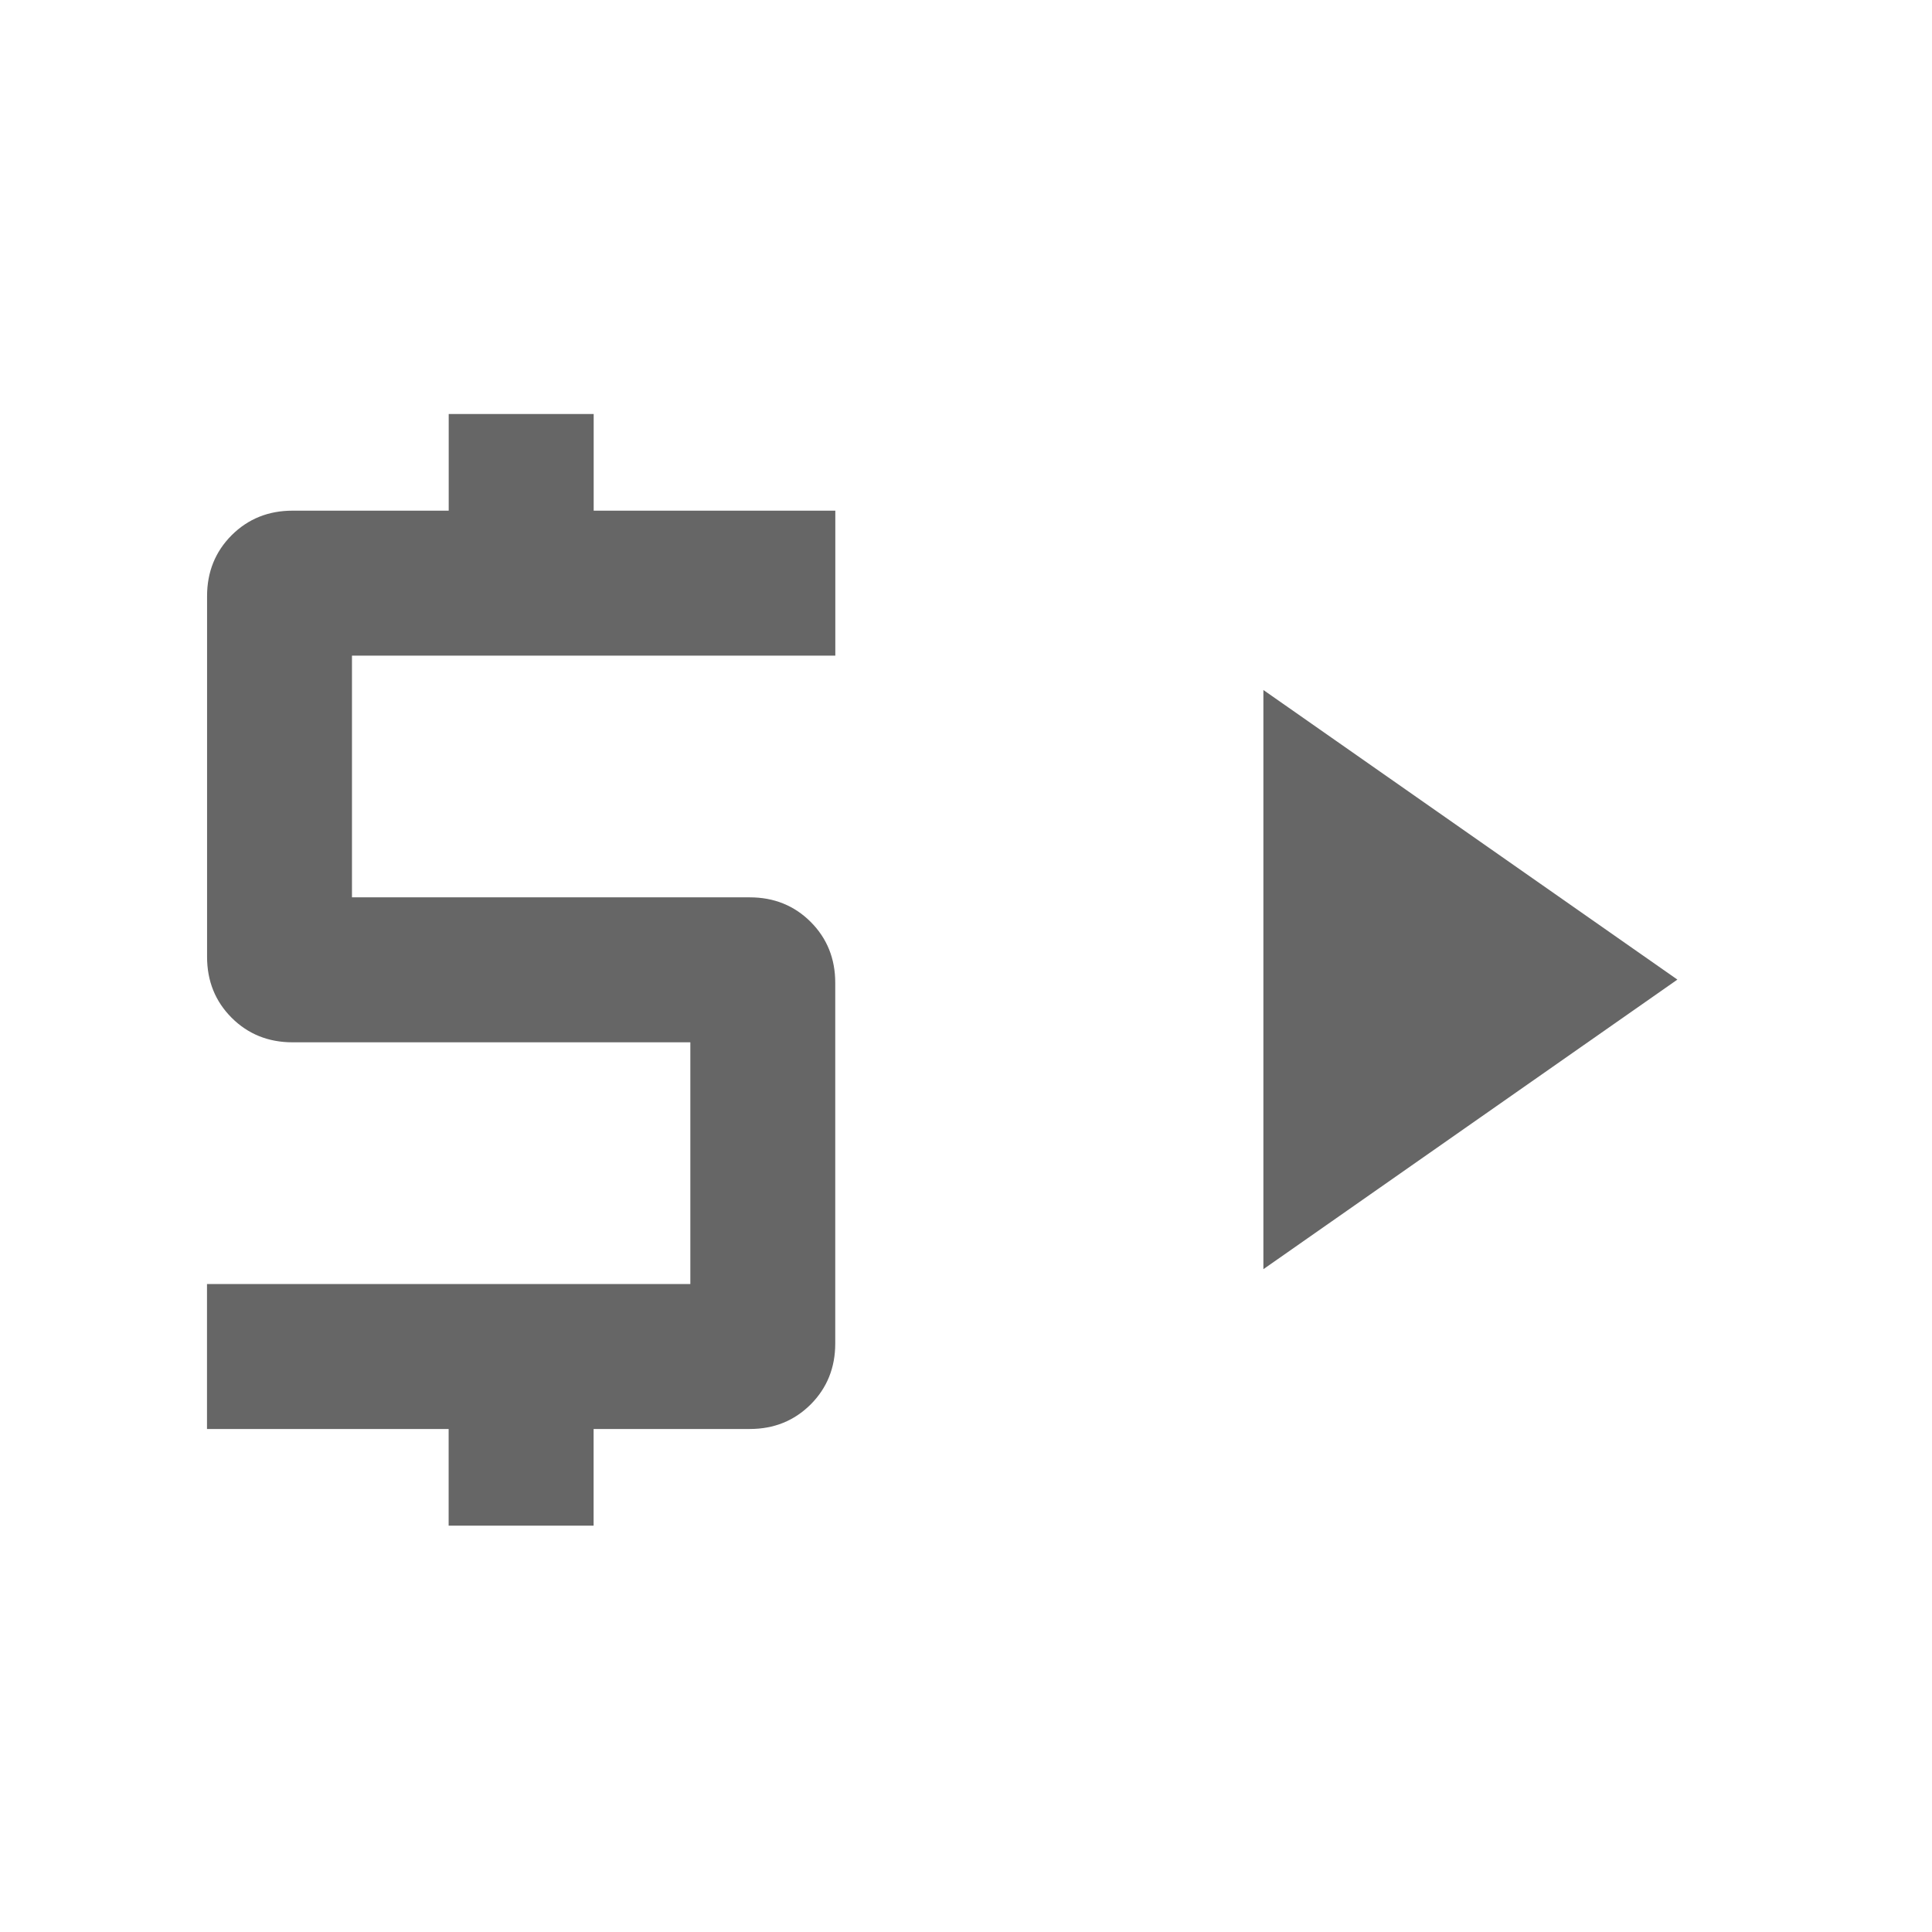
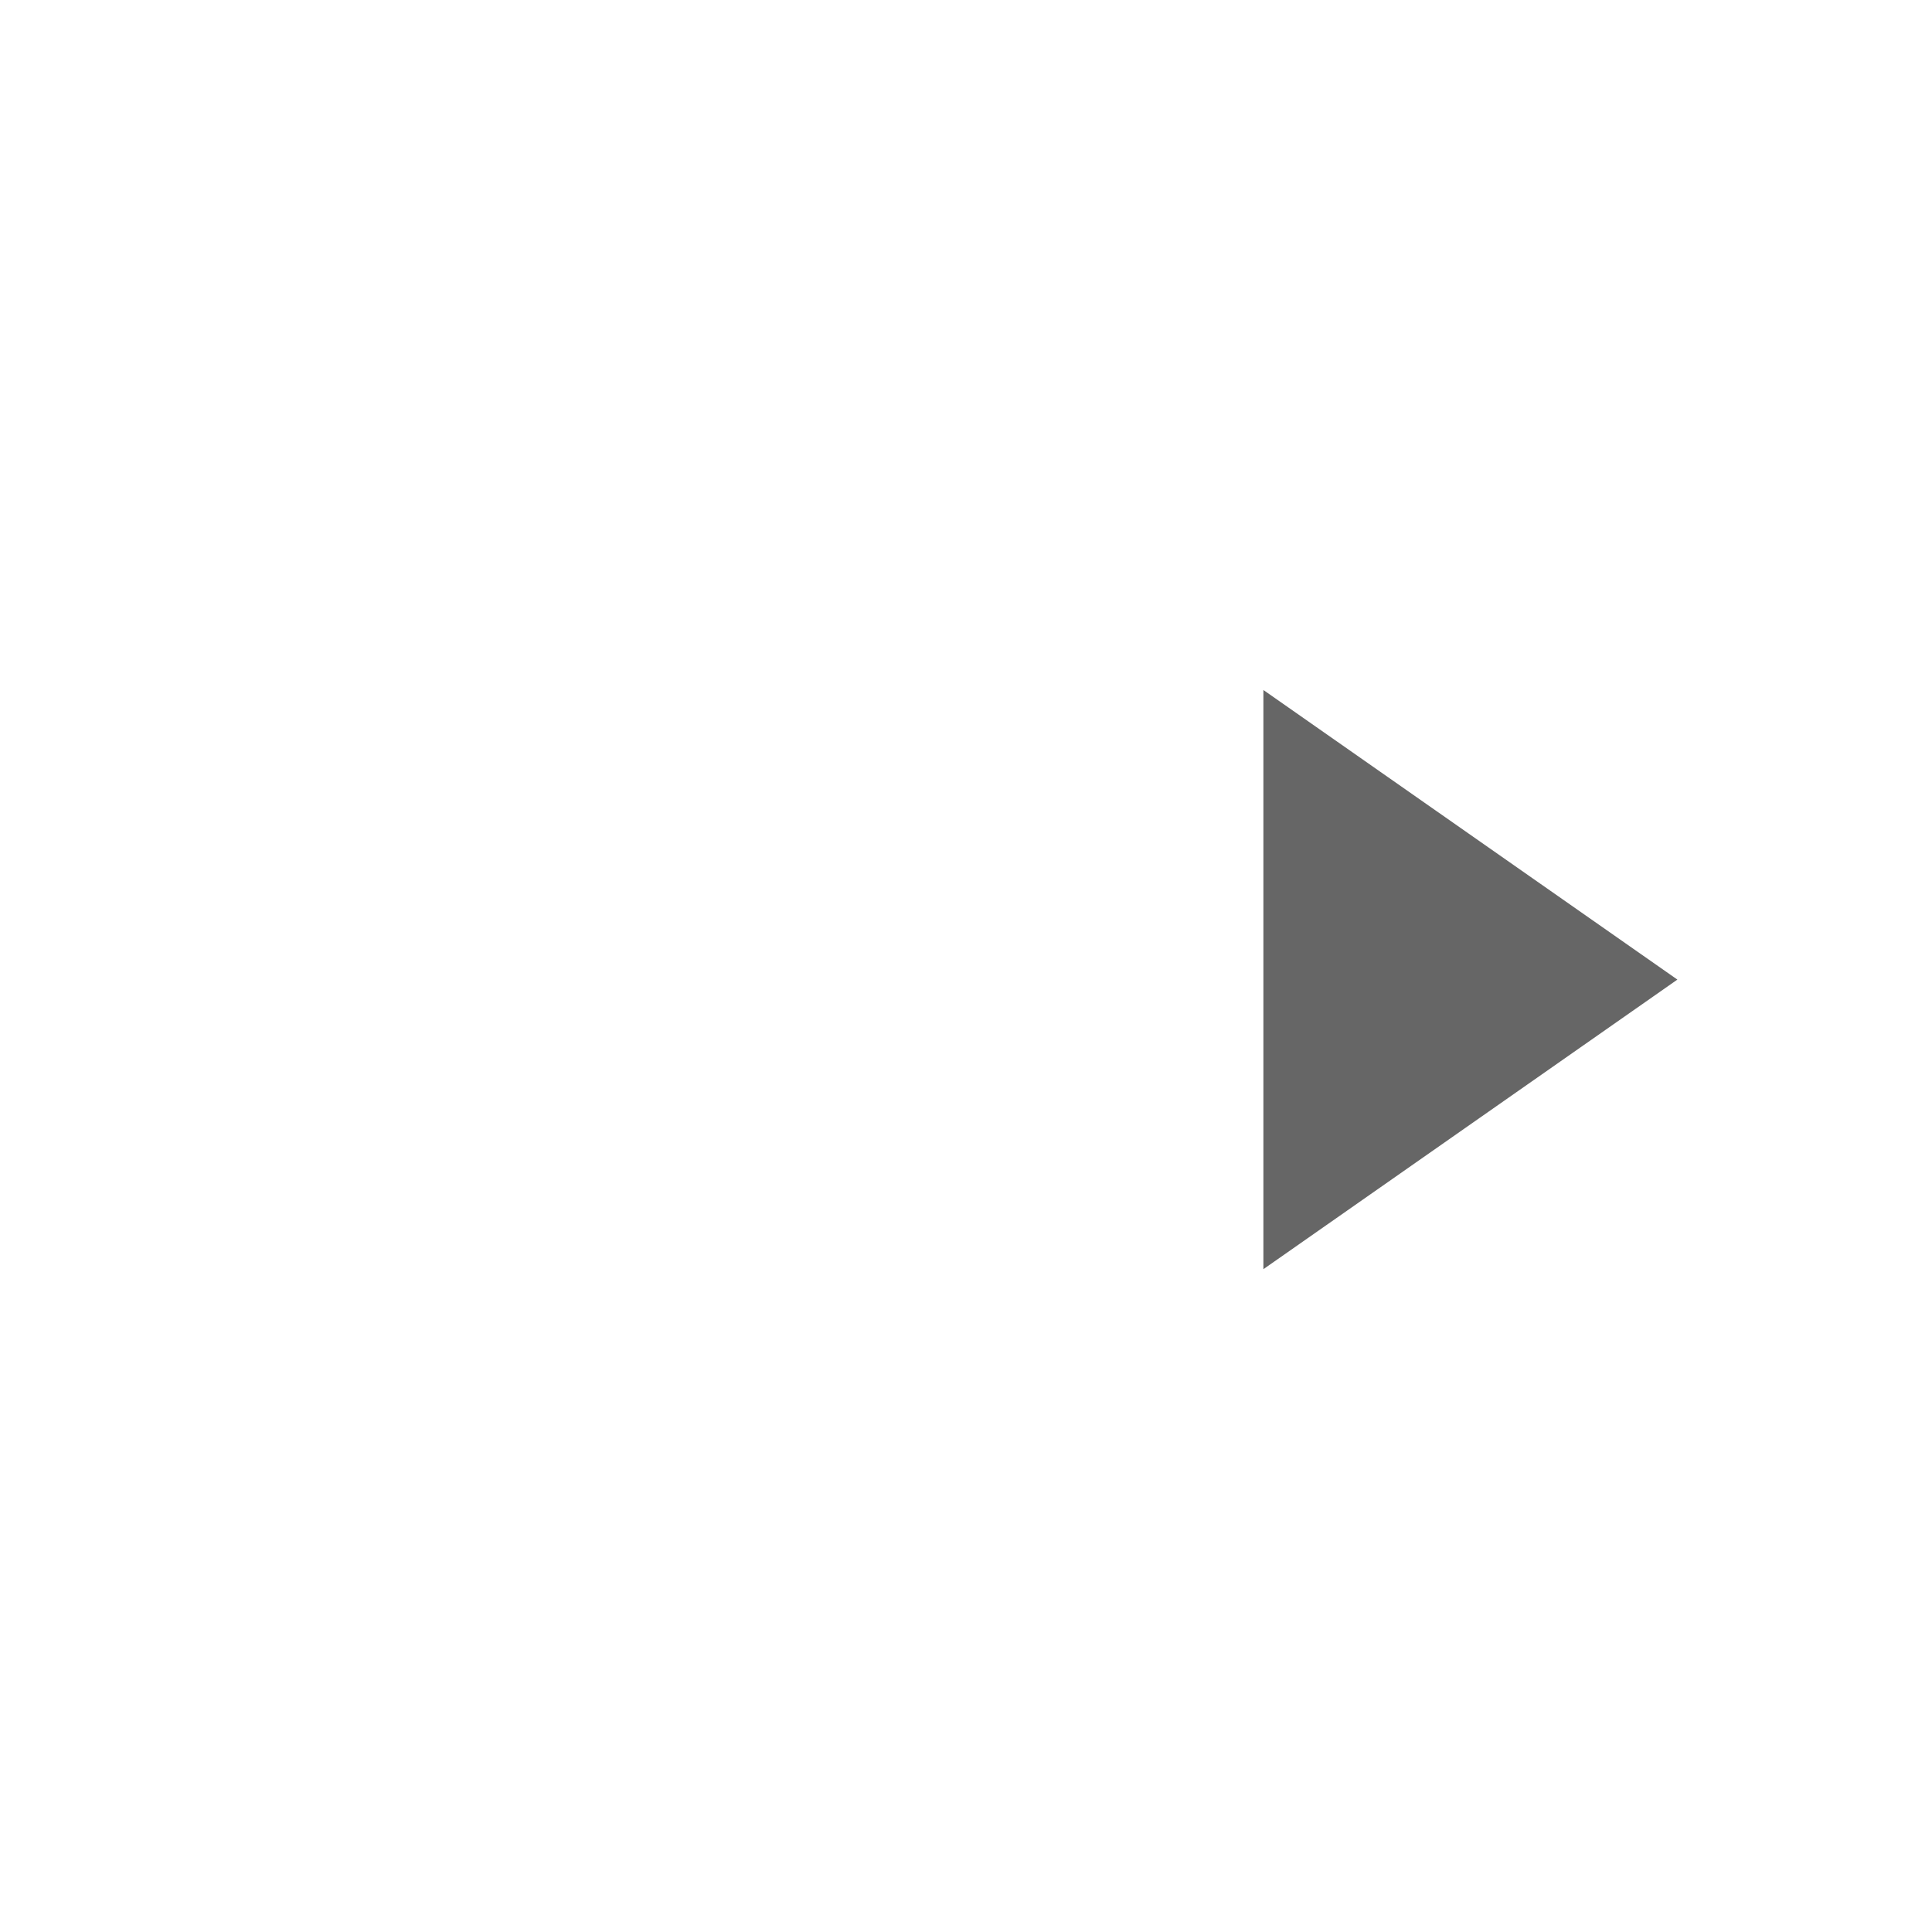
<svg xmlns="http://www.w3.org/2000/svg" viewBox="0 0 28 28">
  <path d="m18.31 18.394v-8.394l6 4.197-6 4.197z" fill-opacity=".6" />
-   <path d="m6.502 22.111v-1.401h-3.502v-2.101h7.005v-3.503h-5.765c-0.351 0-0.646-0.119-0.883-0.356-0.237-0.237-0.356-0.532-0.356-0.883v-5.227c0-0.351 0.119-0.645 0.356-0.883 0.238-0.237 0.532-0.356 0.883-0.356h2.263v-1.401h2.101v1.401h3.502v2.101h-7.005v3.503h5.765c0.351 0 0.646 0.119 0.883 0.356 0.237 0.237 0.356 0.532 0.356 0.883v5.227c0 0.351-0.119 0.645-0.356 0.883-0.238 0.237-0.532 0.356-0.883 0.356h-2.263v1.401h-2.101z" fill-opacity=".6" />
</svg>